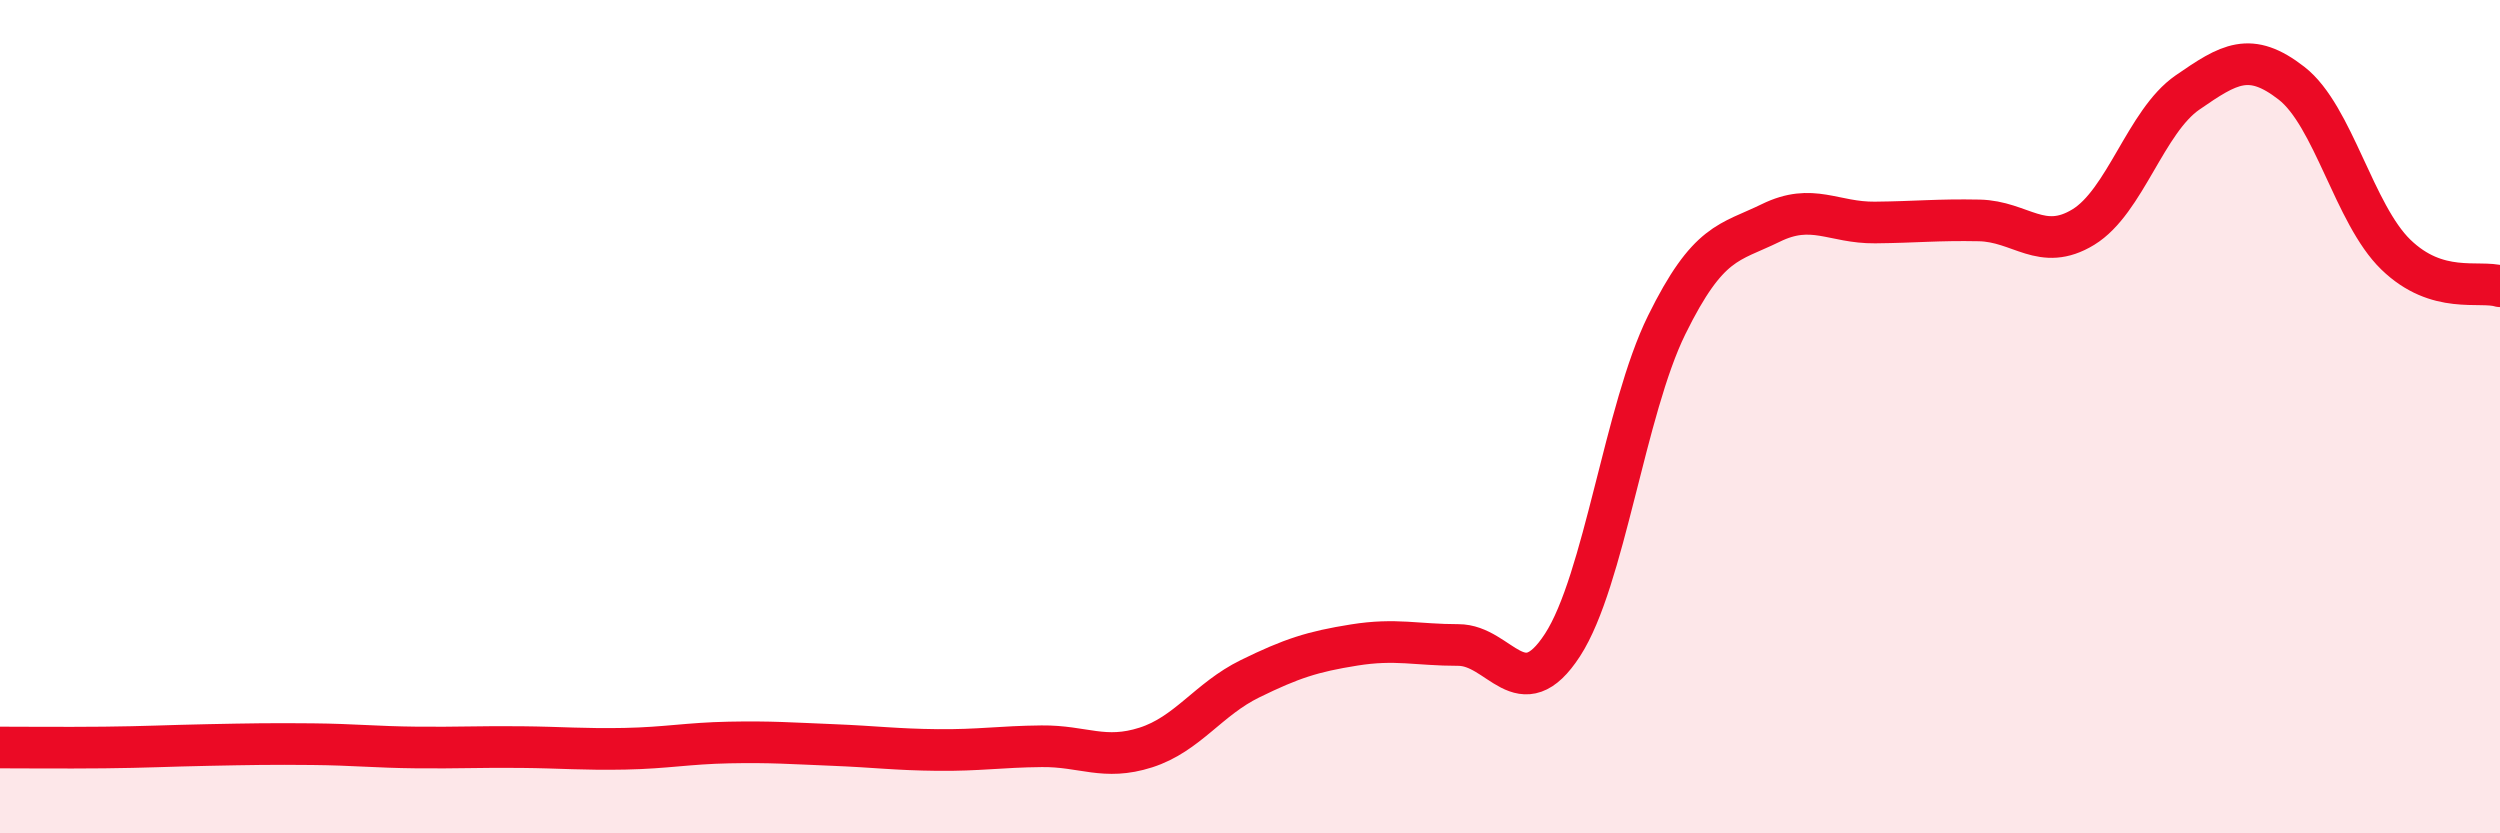
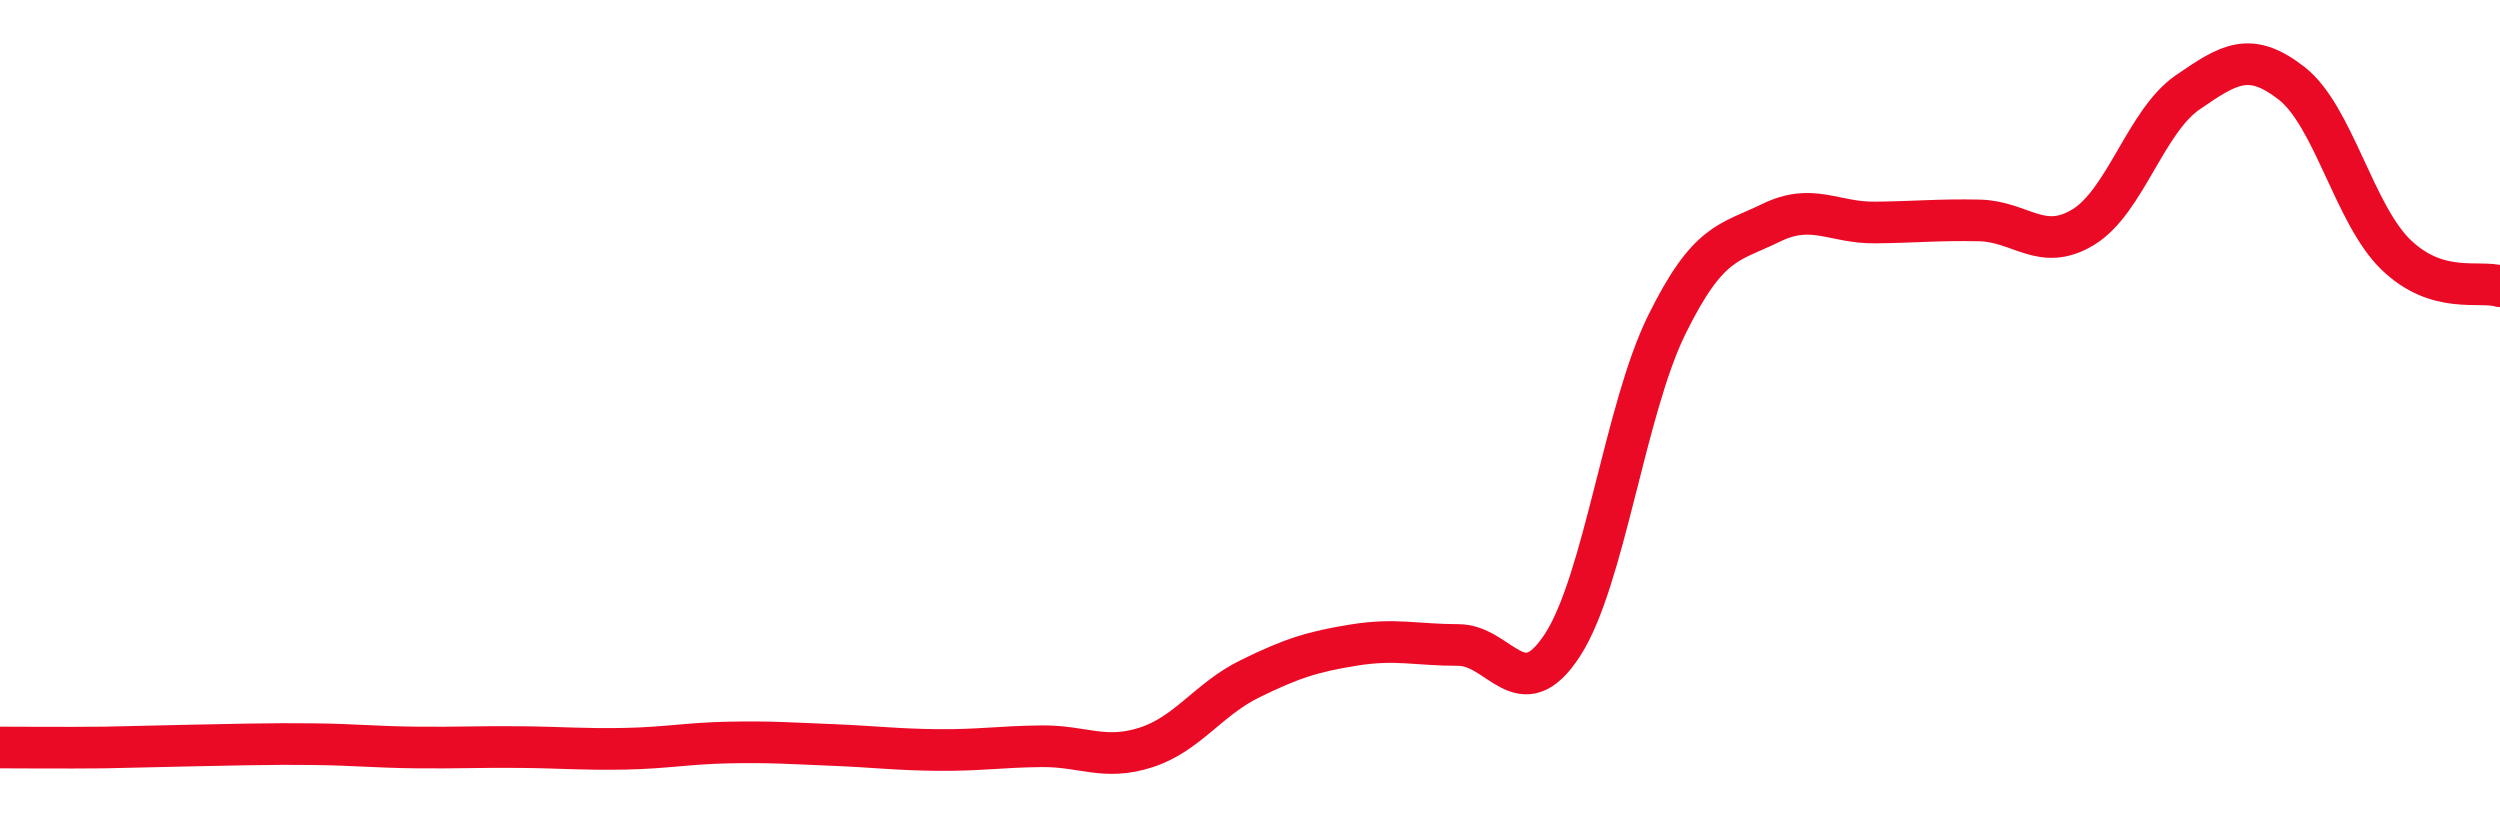
<svg xmlns="http://www.w3.org/2000/svg" width="60" height="20" viewBox="0 0 60 20">
-   <path d="M 0,17.94 C 0.5,17.94 1.5,17.95 2.5,17.94 C 3.5,17.93 4,17.9 5,17.88 C 6,17.86 6.5,17.85 7.5,17.86 C 8.5,17.87 9,17.93 10,17.94 C 11,17.95 11.5,17.92 12.5,17.93 C 13.5,17.94 14,17.99 15,17.97 C 16,17.95 16.5,17.84 17.5,17.82 C 18.5,17.8 19,17.84 20,17.88 C 21,17.92 21.5,17.99 22.5,18 C 23.5,18.01 24,17.92 25,17.91 C 26,17.9 26.5,18.26 27.5,17.94 C 28.5,17.62 29,16.78 30,16.29 C 31,15.8 31.5,15.64 32.5,15.48 C 33.5,15.32 34,15.48 35,15.48 C 36,15.48 36.5,17.02 37.5,15.48 C 38.5,13.94 39,9.83 40,7.8 C 41,5.77 41.5,5.84 42.5,5.35 C 43.5,4.86 44,5.35 45,5.34 C 46,5.33 46.5,5.27 47.5,5.29 C 48.5,5.31 49,6.06 50,5.45 C 51,4.84 51.5,2.91 52.5,2.22 C 53.5,1.53 54,1.22 55,2 C 56,2.78 56.5,5.14 57.5,6.11 C 58.5,7.08 59.5,6.72 60,6.87L60 20L0 20Z" fill="#EB0A25" opacity="0.1" stroke-linecap="round" stroke-linejoin="round" />
-   <path d="M 0,17.94 C 0.5,17.94 1.5,17.95 2.5,17.94 C 3.5,17.93 4,17.9 5,17.88 C 6,17.86 6.5,17.85 7.5,17.86 C 8.5,17.87 9,17.93 10,17.94 C 11,17.95 11.5,17.92 12.5,17.93 C 13.5,17.94 14,17.99 15,17.97 C 16,17.95 16.5,17.84 17.5,17.82 C 18.5,17.8 19,17.84 20,17.88 C 21,17.92 21.5,17.99 22.5,18 C 23.5,18.01 24,17.92 25,17.91 C 26,17.9 26.5,18.26 27.5,17.94 C 28.5,17.62 29,16.78 30,16.29 C 31,15.8 31.5,15.64 32.5,15.48 C 33.5,15.32 34,15.48 35,15.48 C 36,15.48 36.5,17.02 37.5,15.48 C 38.5,13.94 39,9.83 40,7.8 C 41,5.77 41.5,5.84 42.5,5.35 C 43.5,4.86 44,5.35 45,5.34 C 46,5.33 46.5,5.27 47.5,5.29 C 48.5,5.31 49,6.06 50,5.45 C 51,4.84 51.5,2.91 52.5,2.22 C 53.5,1.53 54,1.22 55,2 C 56,2.78 56.5,5.14 57.5,6.11 C 58.5,7.08 59.5,6.72 60,6.87" stroke="#EB0A25" stroke-width="1" fill="none" stroke-linecap="round" stroke-linejoin="round" />
+   <path d="M 0,17.94 C 0.5,17.94 1.5,17.95 2.5,17.94 C 6,17.86 6.5,17.85 7.5,17.86 C 8.5,17.87 9,17.93 10,17.94 C 11,17.95 11.5,17.92 12.5,17.93 C 13.5,17.94 14,17.99 15,17.97 C 16,17.95 16.5,17.84 17.5,17.82 C 18.5,17.8 19,17.84 20,17.88 C 21,17.92 21.5,17.99 22.5,18 C 23.5,18.01 24,17.92 25,17.91 C 26,17.9 26.5,18.26 27.5,17.94 C 28.5,17.62 29,16.78 30,16.29 C 31,15.8 31.5,15.64 32.5,15.48 C 33.5,15.32 34,15.48 35,15.48 C 36,15.48 36.5,17.02 37.5,15.48 C 38.5,13.94 39,9.83 40,7.8 C 41,5.77 41.5,5.84 42.5,5.35 C 43.5,4.86 44,5.35 45,5.34 C 46,5.33 46.5,5.27 47.5,5.29 C 48.5,5.31 49,6.06 50,5.45 C 51,4.84 51.5,2.91 52.5,2.22 C 53.5,1.53 54,1.22 55,2 C 56,2.78 56.5,5.14 57.5,6.11 C 58.5,7.08 59.5,6.72 60,6.87" stroke="#EB0A25" stroke-width="1" fill="none" stroke-linecap="round" stroke-linejoin="round" />
</svg>